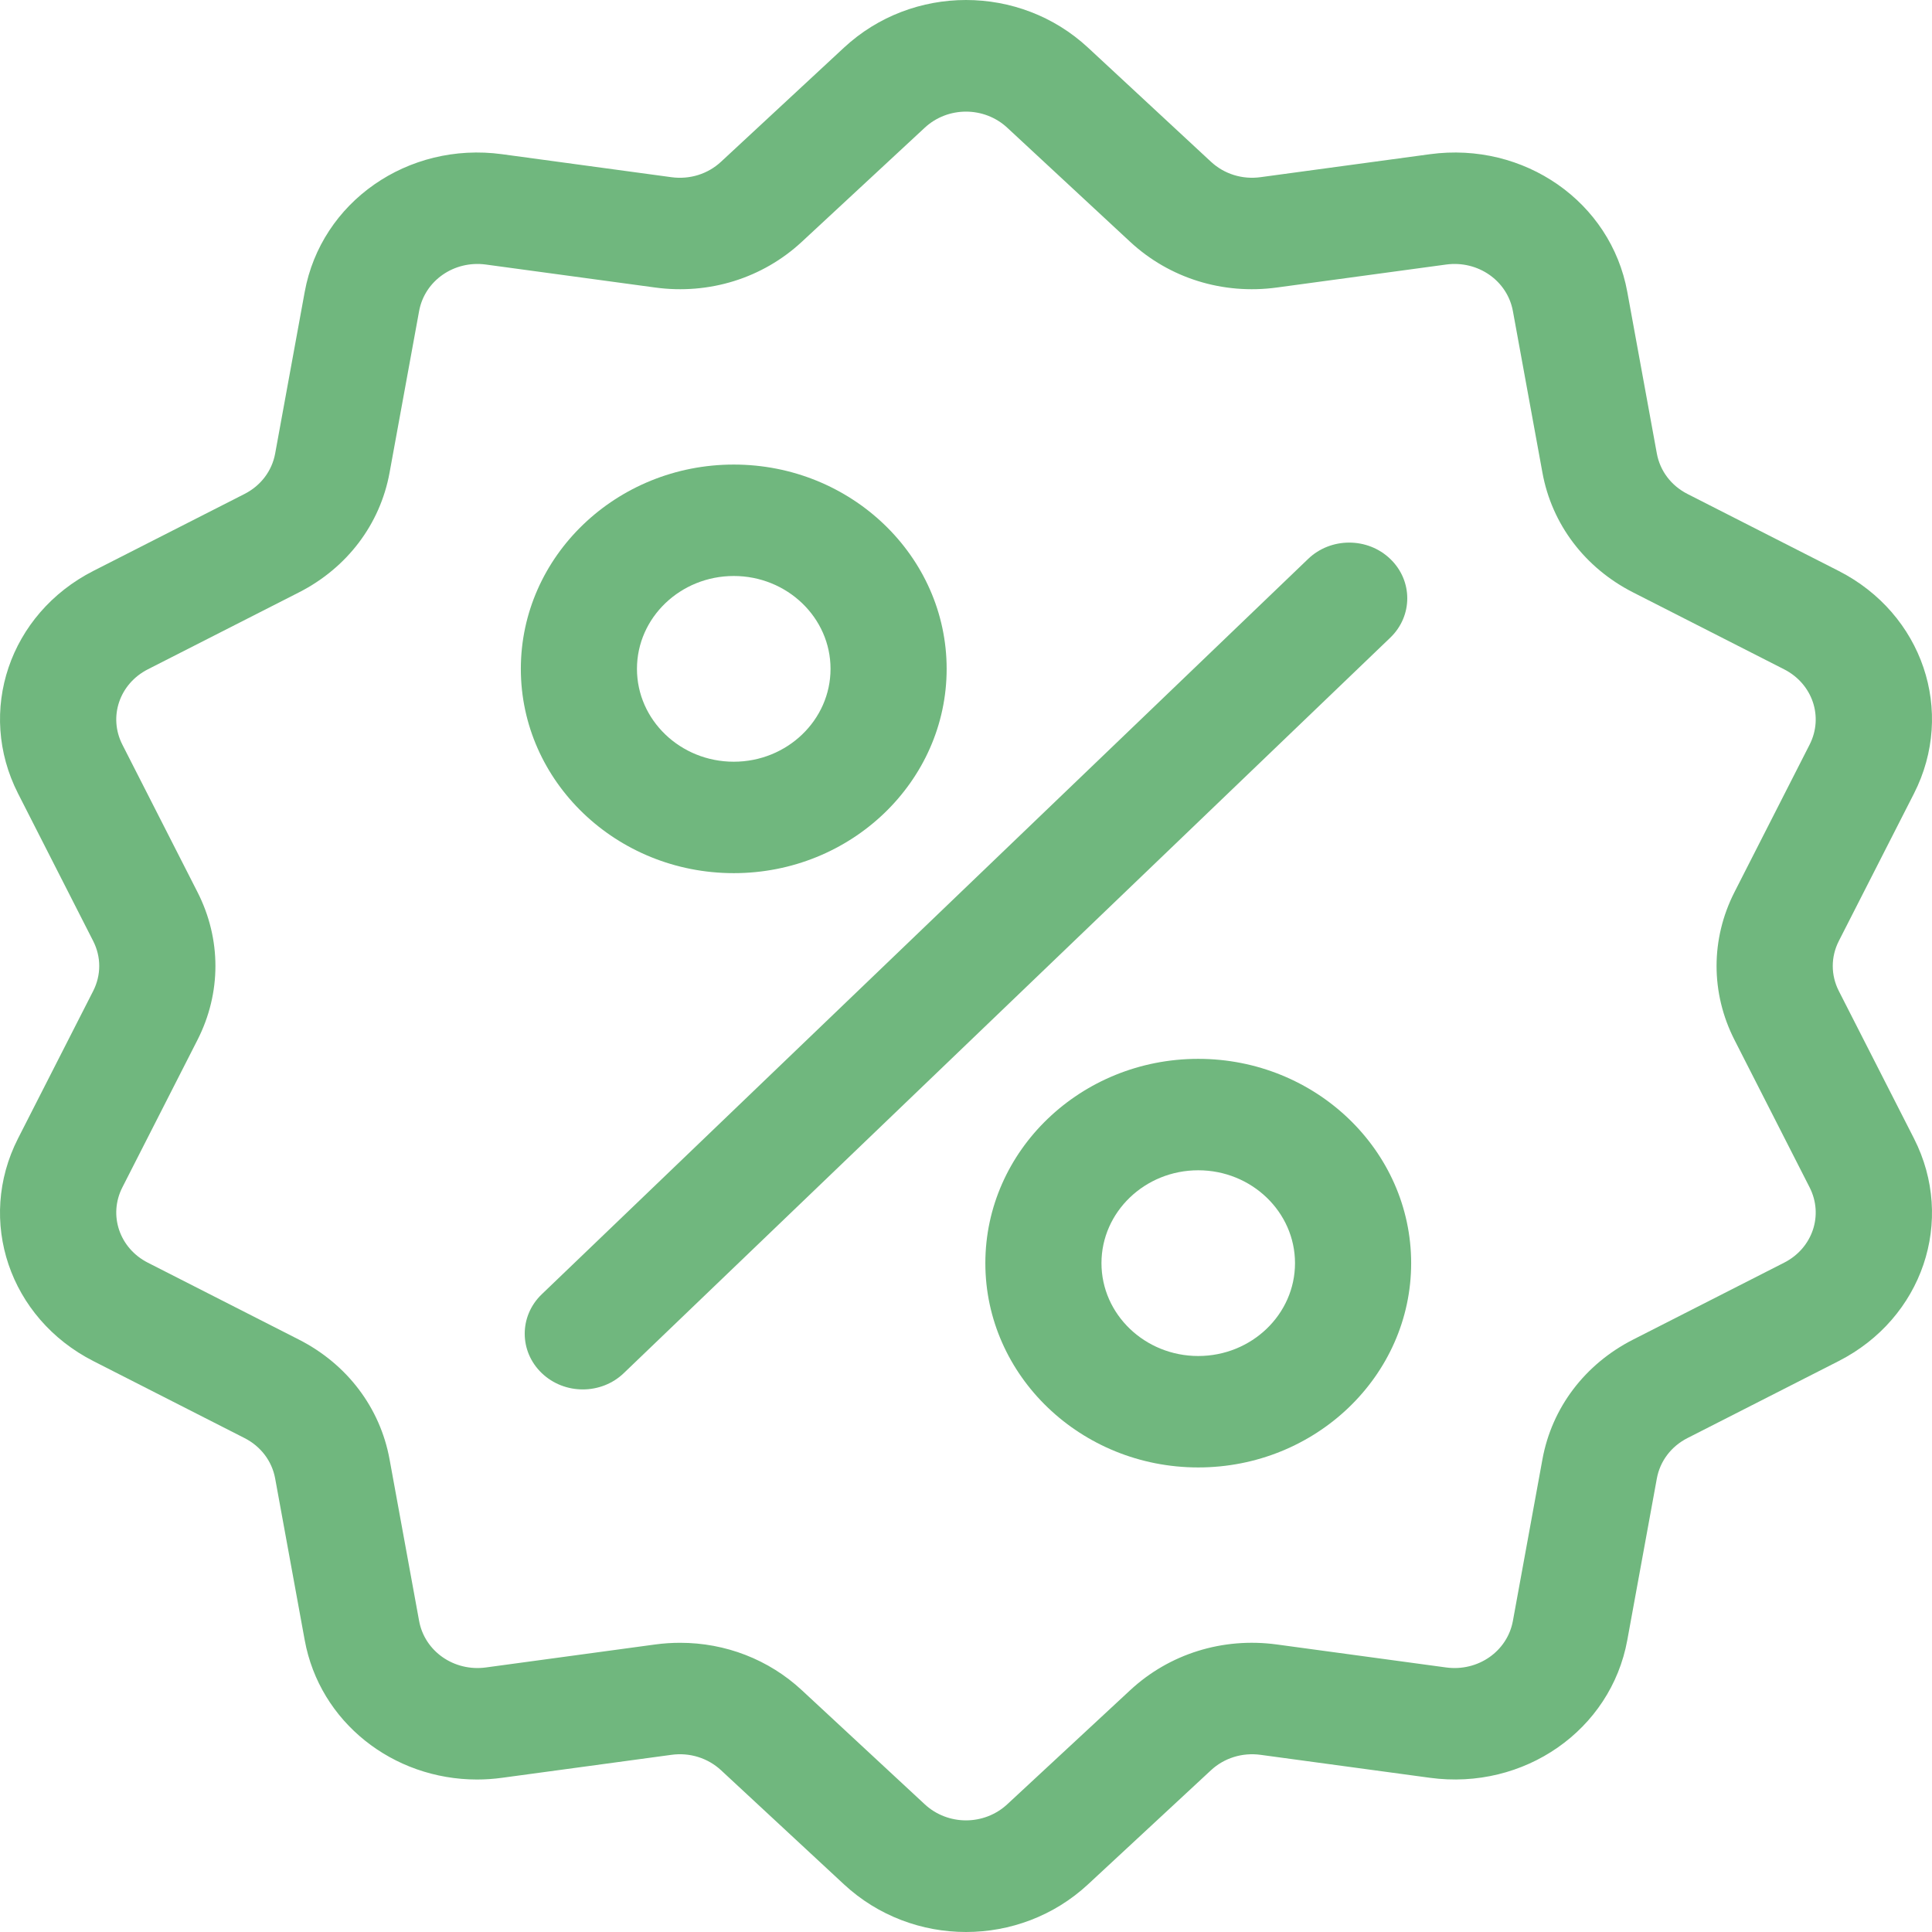
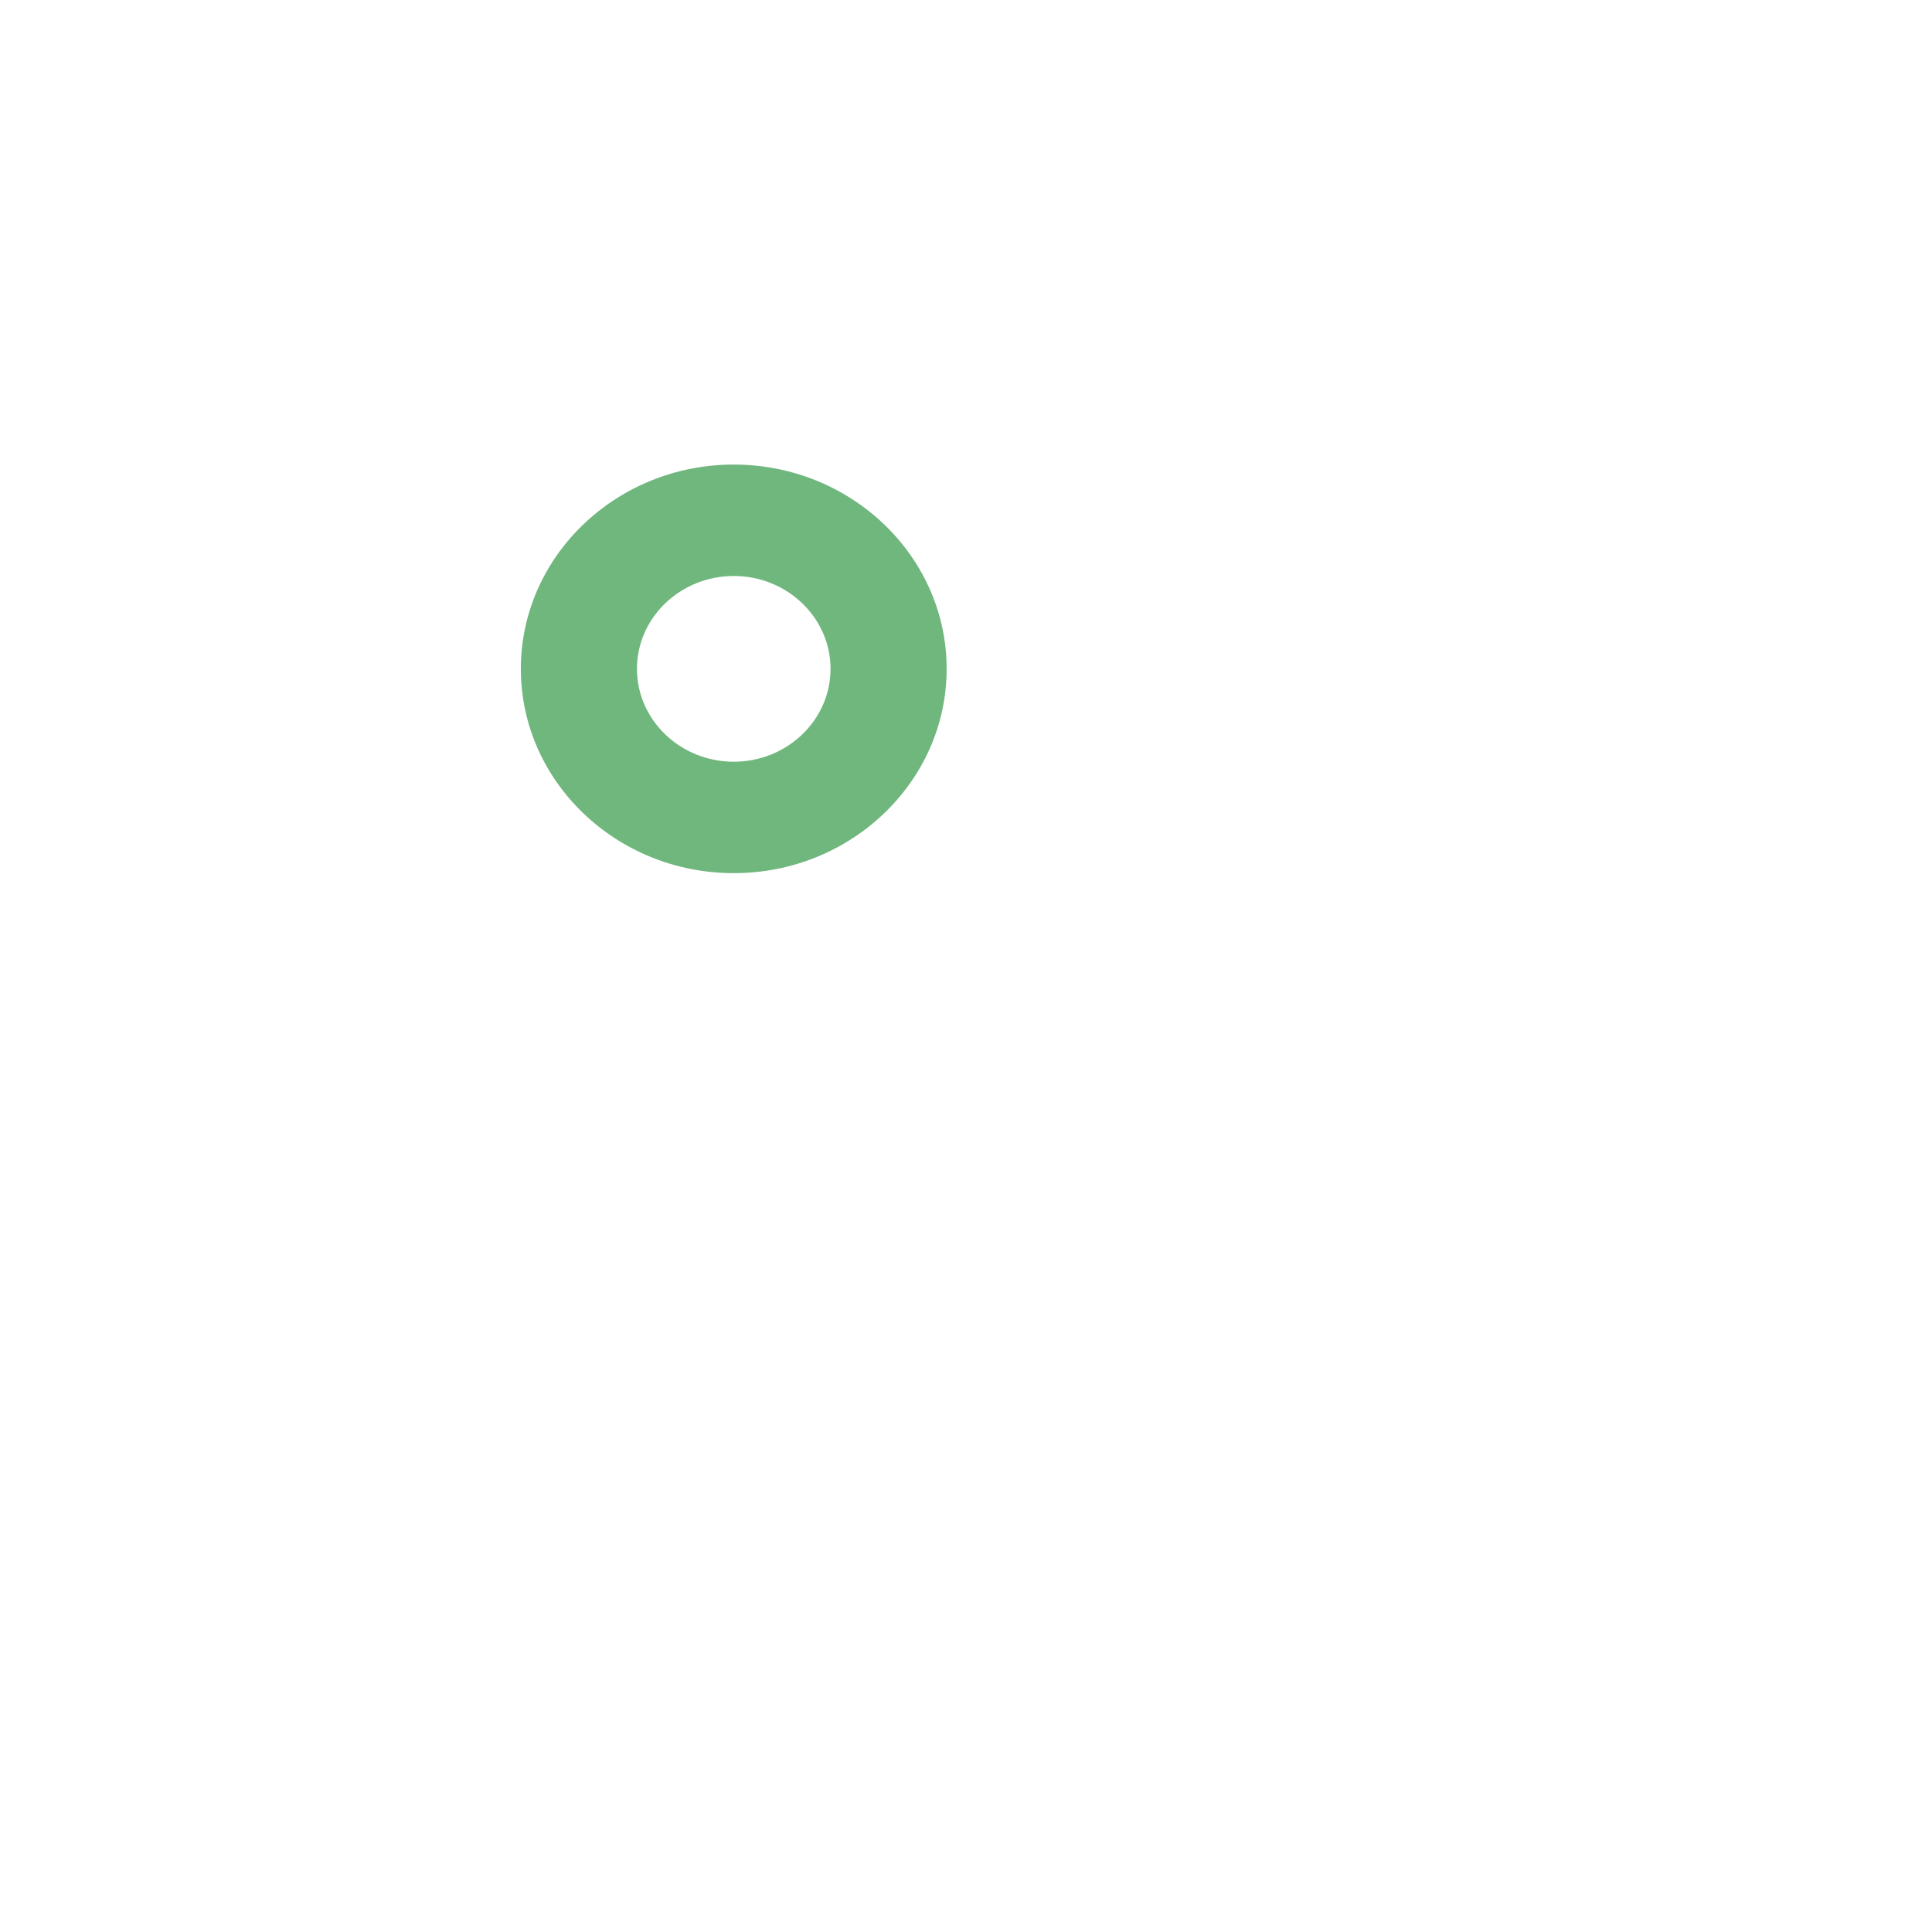
<svg xmlns="http://www.w3.org/2000/svg" width="68" height="68" viewBox="0 0 68 68" fill="none">
-   <path d="M64.721 34.881C64.436 34.321 64.436 33.679 64.721 33.119L67.365 27.931C68.836 25.042 67.67 21.599 64.71 20.092L59.394 17.386C58.82 17.094 58.427 16.574 58.315 15.96L57.275 10.272C56.696 7.105 53.643 4.977 50.325 5.428L44.366 6.236C43.723 6.324 43.087 6.125 42.621 5.692L38.295 1.677C35.887 -0.559 32.113 -0.559 29.705 1.677L25.379 5.692C24.913 6.126 24.277 6.324 23.634 6.237L17.675 5.428C14.356 4.977 11.304 7.106 10.725 10.273L9.685 15.961C9.573 16.574 9.18 17.094 8.606 17.386L3.29 20.092C0.33 21.599 -0.836 25.043 0.636 27.931L3.279 33.12C3.564 33.679 3.564 34.321 3.279 34.881L0.635 40.069C-0.836 42.958 0.33 46.401 3.29 47.908L8.606 50.615C9.18 50.907 9.573 51.426 9.685 52.04L10.725 57.728C11.252 60.611 13.829 62.633 16.79 62.633C17.081 62.633 17.377 62.613 17.675 62.572L23.634 61.764C24.276 61.676 24.913 61.875 25.38 62.308L29.705 66.323C30.91 67.441 32.455 68 34 68C35.545 68 37.091 67.441 38.295 66.323L42.621 62.308C43.087 61.875 43.724 61.677 44.366 61.764L50.325 62.572C53.644 63.023 56.696 60.895 57.275 57.728L58.315 52.04C58.427 51.426 58.82 50.907 59.394 50.615L64.71 47.908C67.67 46.401 68.836 42.958 67.365 40.069L64.721 34.881ZM62.794 44.443L57.478 47.15C55.783 48.013 54.62 49.548 54.289 51.362L53.249 57.05C53.053 58.121 52.021 58.841 50.898 58.689L44.939 57.88C43.038 57.622 41.158 58.209 39.779 59.489L35.453 63.504C34.638 64.26 33.362 64.26 32.547 63.504L28.221 59.489C27.056 58.407 25.532 57.821 23.941 57.821C23.649 57.821 23.355 57.84 23.061 57.88L17.102 58.689C15.98 58.841 14.947 58.121 14.751 57.05L13.711 51.362C13.379 49.548 12.217 48.013 10.522 47.15L5.205 44.443C4.204 43.934 3.809 42.769 4.307 41.791L6.95 36.603C7.793 34.949 7.793 33.051 6.95 31.397L4.307 26.209C3.809 25.231 4.204 24.067 5.205 23.557L10.522 20.85C12.217 19.987 13.379 18.452 13.711 16.638L14.751 10.95C14.947 9.879 15.979 9.159 17.102 9.311L23.061 10.12C24.961 10.378 26.842 9.791 28.221 8.511L32.547 4.496C33.361 3.74 34.638 3.74 35.453 4.496L39.778 8.511C41.158 9.791 43.039 10.378 44.939 10.12L50.898 9.311C52.02 9.159 53.053 9.879 53.249 10.95L54.289 16.638C54.62 18.452 55.783 19.987 57.478 20.85L62.794 23.557C63.796 24.067 64.19 25.231 63.692 26.209L61.049 31.397C60.207 33.051 60.207 34.949 61.049 36.603L63.692 41.791C64.19 42.769 63.796 43.934 62.794 44.443Z" fill="#70B77E" />
-   <path d="M48.932 19.672C48.135 18.906 46.84 18.906 46.042 19.672L19.067 45.555C18.269 46.321 18.269 47.563 19.067 48.328C19.466 48.711 19.989 48.903 20.512 48.903C21.035 48.903 21.558 48.712 21.957 48.328L48.932 22.445C49.731 21.679 49.731 20.438 48.932 19.672Z" fill="#70B77E" />
  <path d="M25.826 16.351C21.694 16.351 18.332 19.577 18.332 23.542C18.332 27.506 21.694 30.732 25.826 30.732C29.957 30.732 33.319 27.506 33.319 23.542C33.319 19.577 29.957 16.351 25.826 16.351ZM25.826 26.81C23.947 26.81 22.419 25.344 22.419 23.541C22.419 21.739 23.947 20.273 25.826 20.273C27.704 20.273 29.232 21.739 29.232 23.541C29.232 25.344 27.704 26.81 25.826 26.81Z" fill="#70B77E" />
-   <path d="M42.174 37.268C38.042 37.268 34.681 40.494 34.681 44.459C34.681 48.423 38.042 51.649 42.174 51.649C46.306 51.649 49.668 48.423 49.668 44.459C49.668 40.494 46.306 37.268 42.174 37.268ZM42.174 47.727C40.296 47.727 38.768 46.261 38.768 44.459C38.768 42.657 40.296 41.19 42.174 41.19C44.052 41.19 45.58 42.657 45.58 44.459C45.58 46.261 44.052 47.727 42.174 47.727Z" fill="#70B77E" />
</svg>